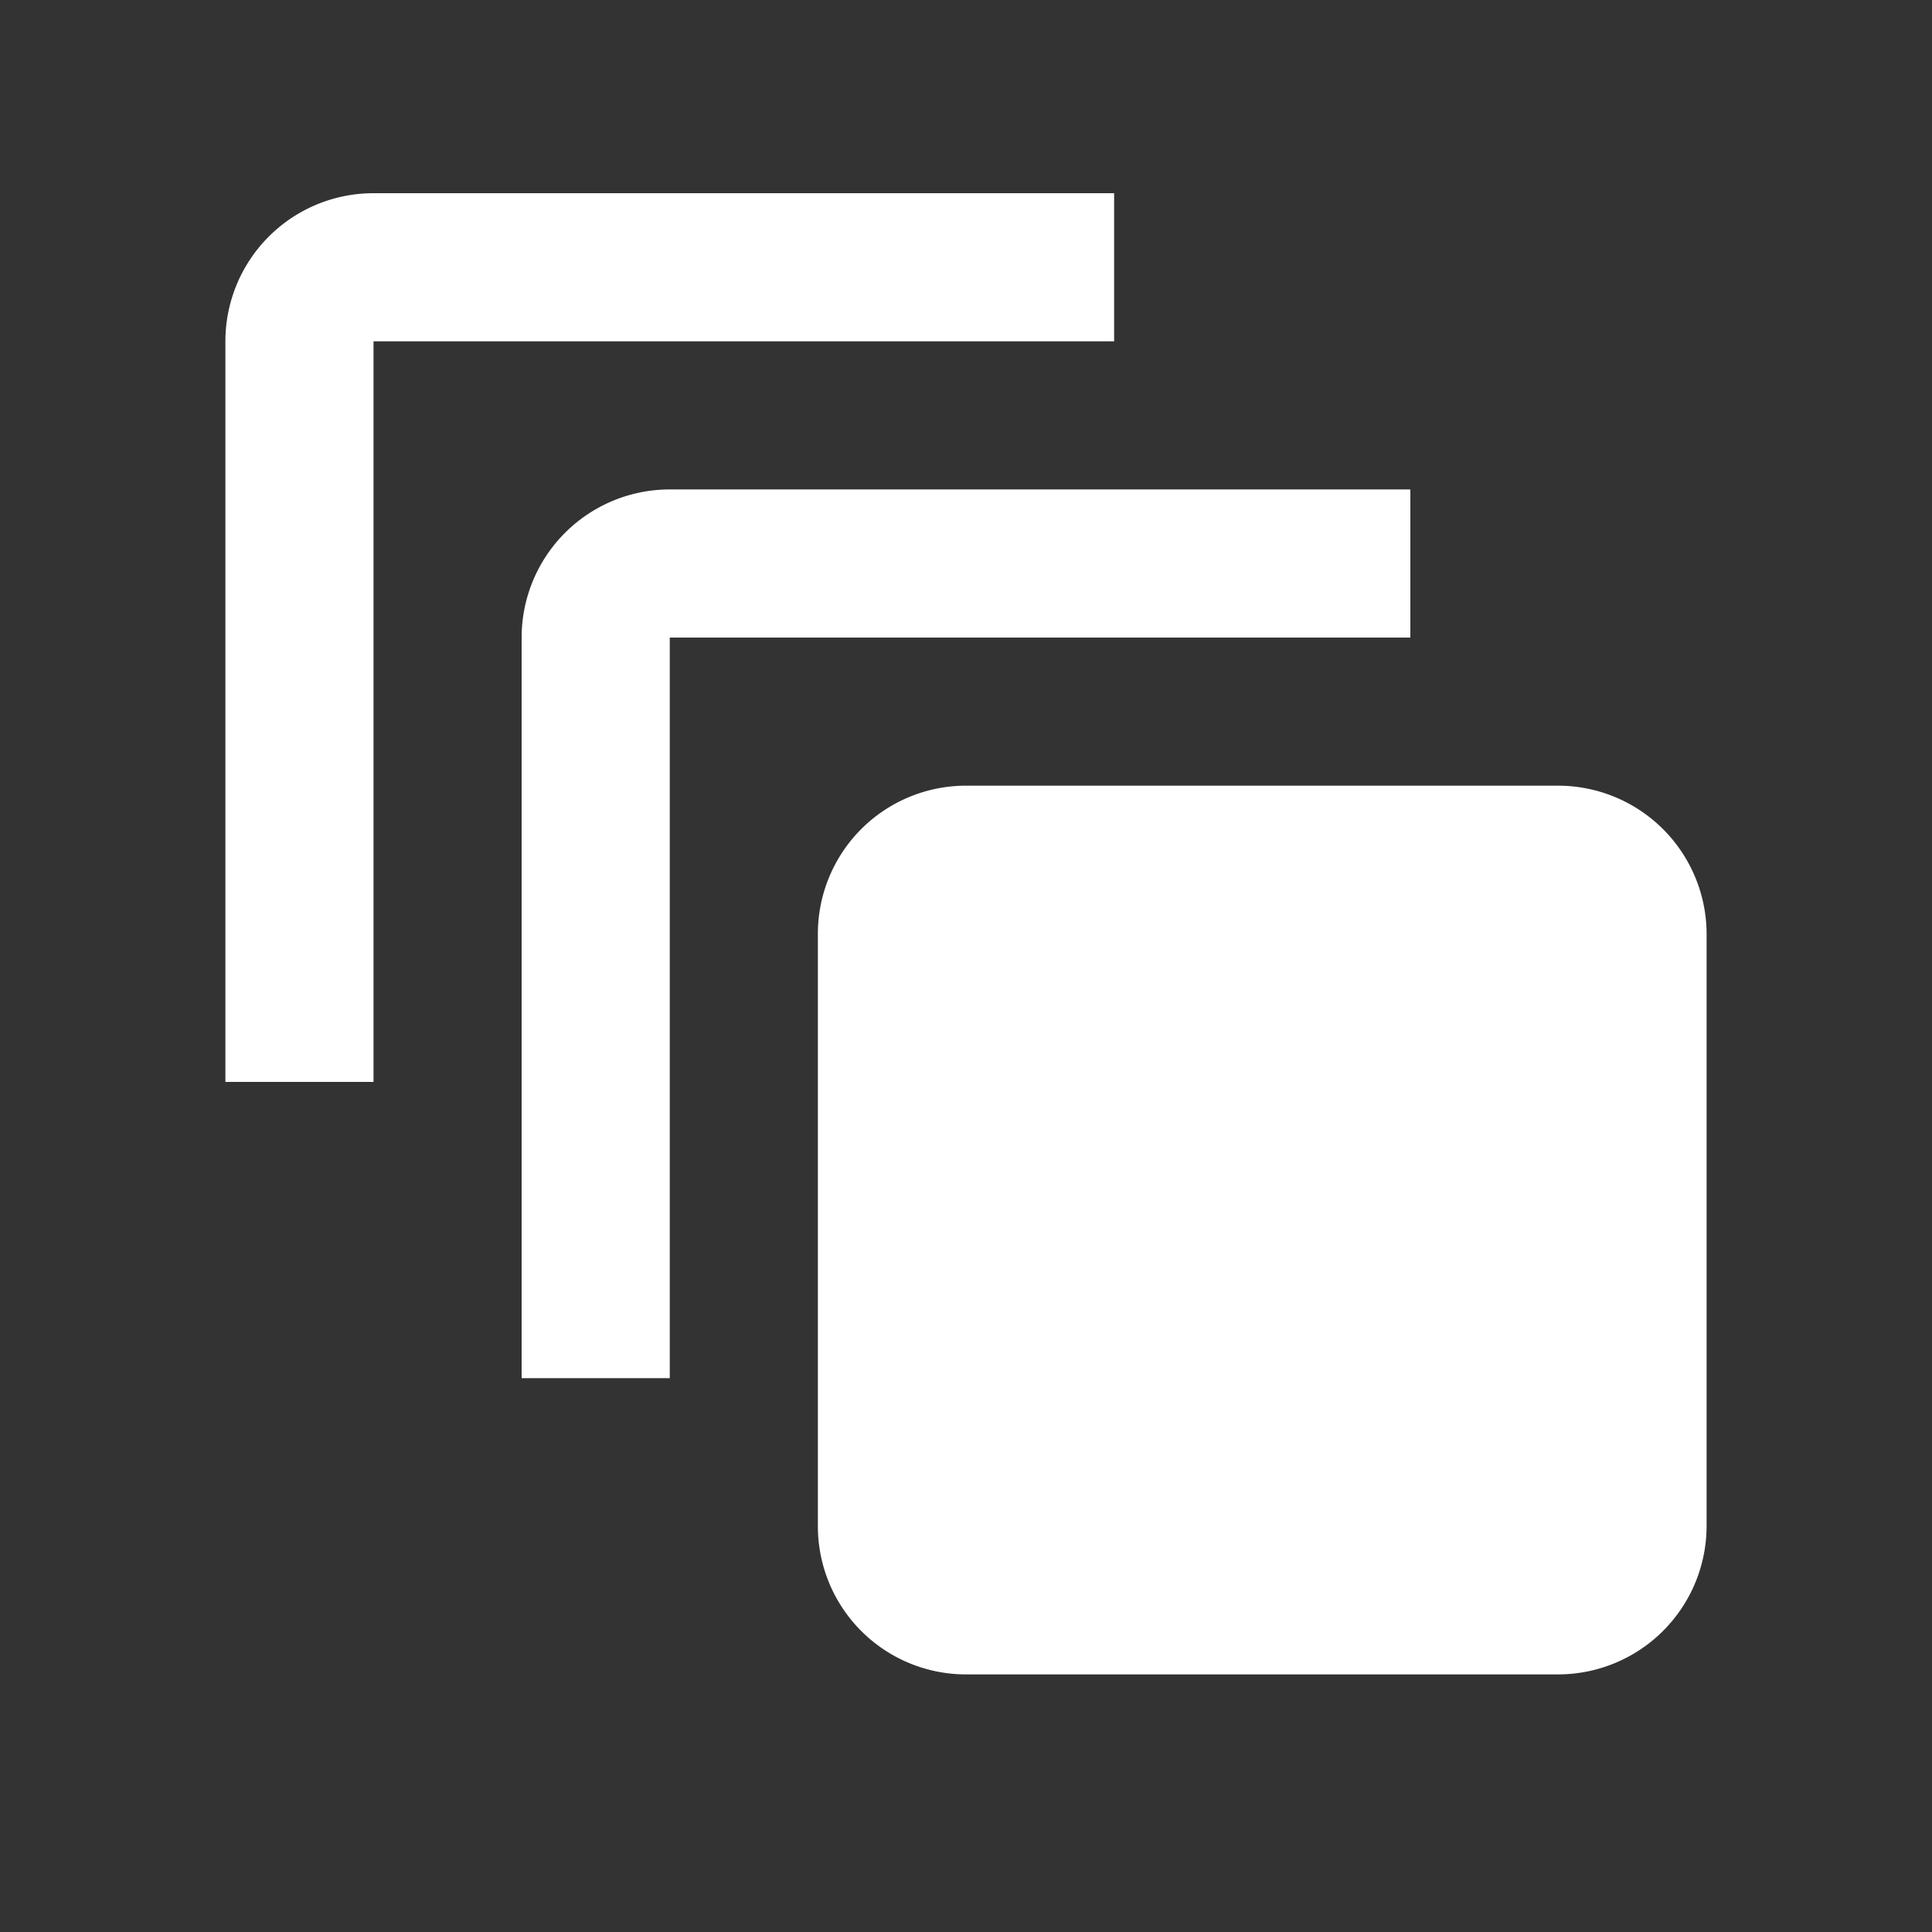
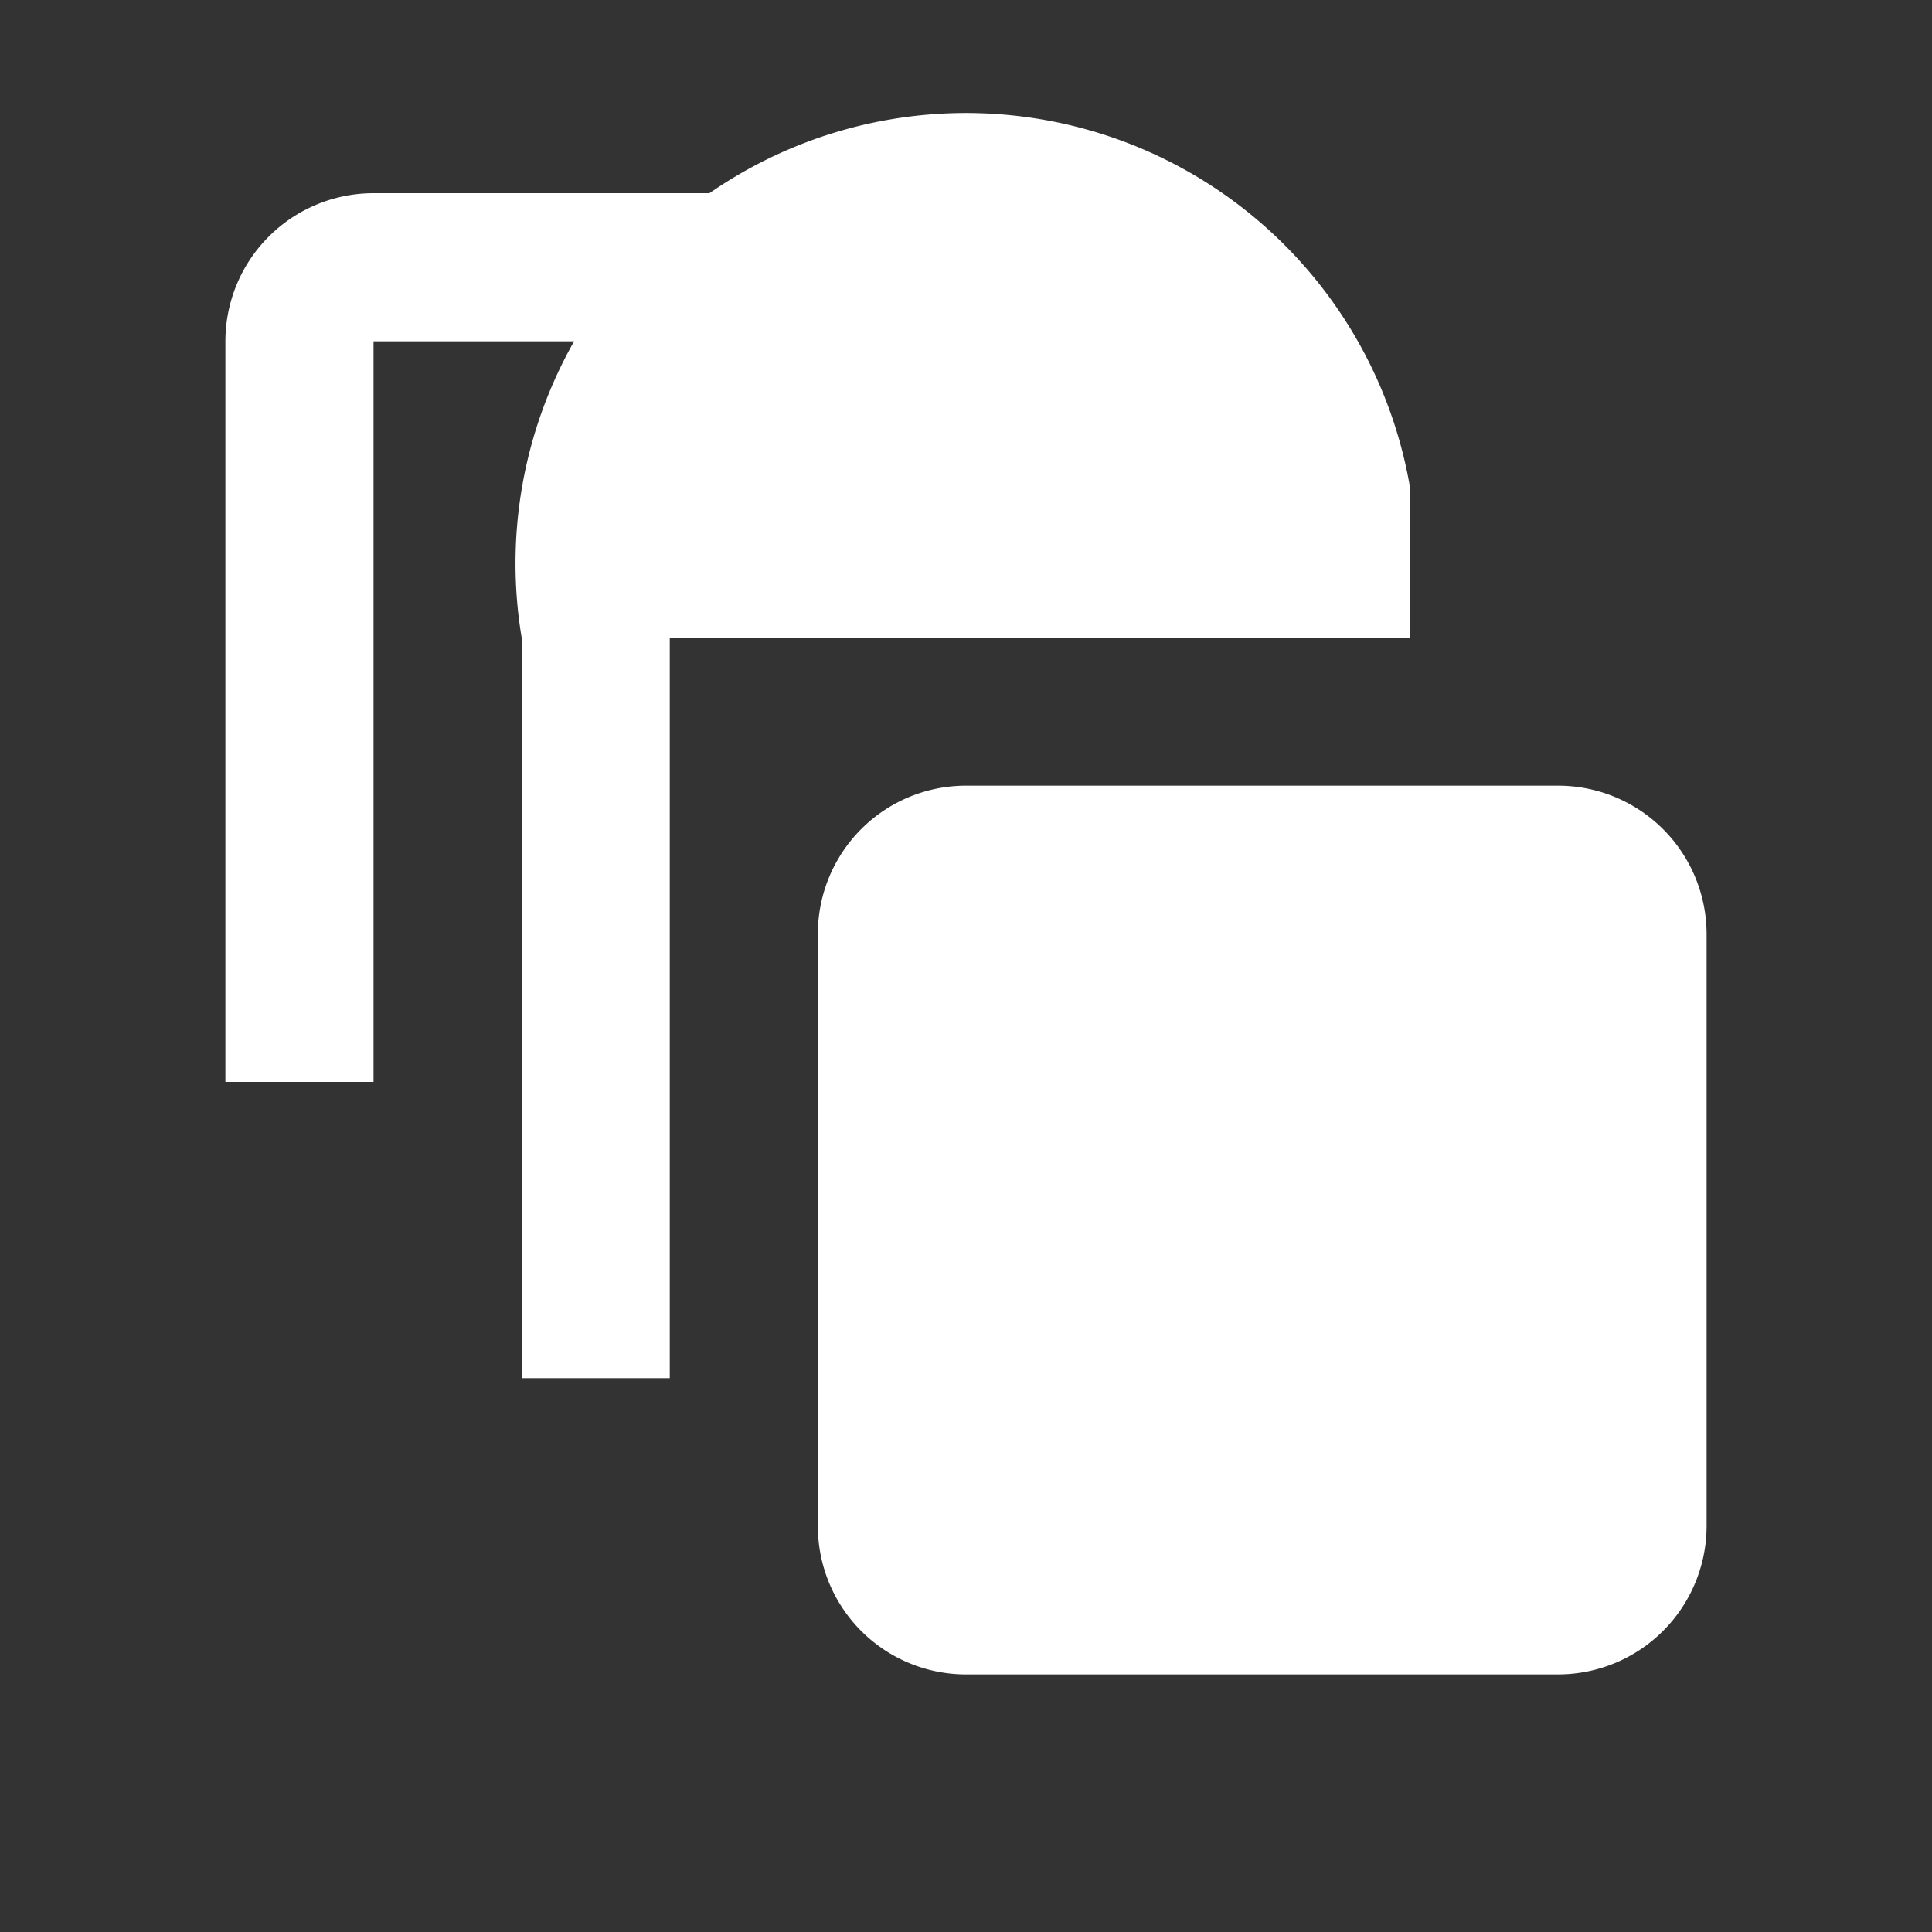
<svg xmlns="http://www.w3.org/2000/svg" width="30" height="30" viewBox="0 0 30 30">
  <rect x="0" y="0" width="30" height="30" fill="#333333" stroke="none" />
  <g id="vedi_simili" data-name="vedi simili" transform="translate(-567 -1180)">
-     <path id="Tracciato_150" data-name="Tracciato 150" d="M15.8,2H4.3A2.3,2.3,0,0,0,2,4.3V15.8H4.3V4.3H15.8Zm4.6,4.6H8.9A2.3,2.3,0,0,0,6.6,8.9V20.4H8.9V8.9H20.4Zm2.3,4.6H13.5a2.3,2.3,0,0,0-2.3,2.3v9.2A2.3,2.3,0,0,0,13.5,25h9.2A2.307,2.307,0,0,0,25,22.7V13.5A2.307,2.307,0,0,0,22.7,11.2Z" transform="translate(568.5 1181)" fill="#fff" />
-     <rect id="Rettangolo_931" data-name="Rettangolo 931" width="30" height="30" transform="translate(567 1180)" fill="none" />
+     <path id="Tracciato_150" data-name="Tracciato 150" d="M15.8,2H4.3A2.3,2.3,0,0,0,2,4.3V15.8H4.3V4.3H15.8Zm4.6,4.6A2.3,2.3,0,0,0,6.6,8.9V20.4H8.9V8.9H20.4Zm2.3,4.6H13.5a2.3,2.3,0,0,0-2.3,2.3v9.2A2.3,2.3,0,0,0,13.5,25h9.2A2.307,2.307,0,0,0,25,22.7V13.5A2.307,2.307,0,0,0,22.7,11.2Z" transform="translate(568.5 1181)" fill="#fff" />
  </g>
</svg>